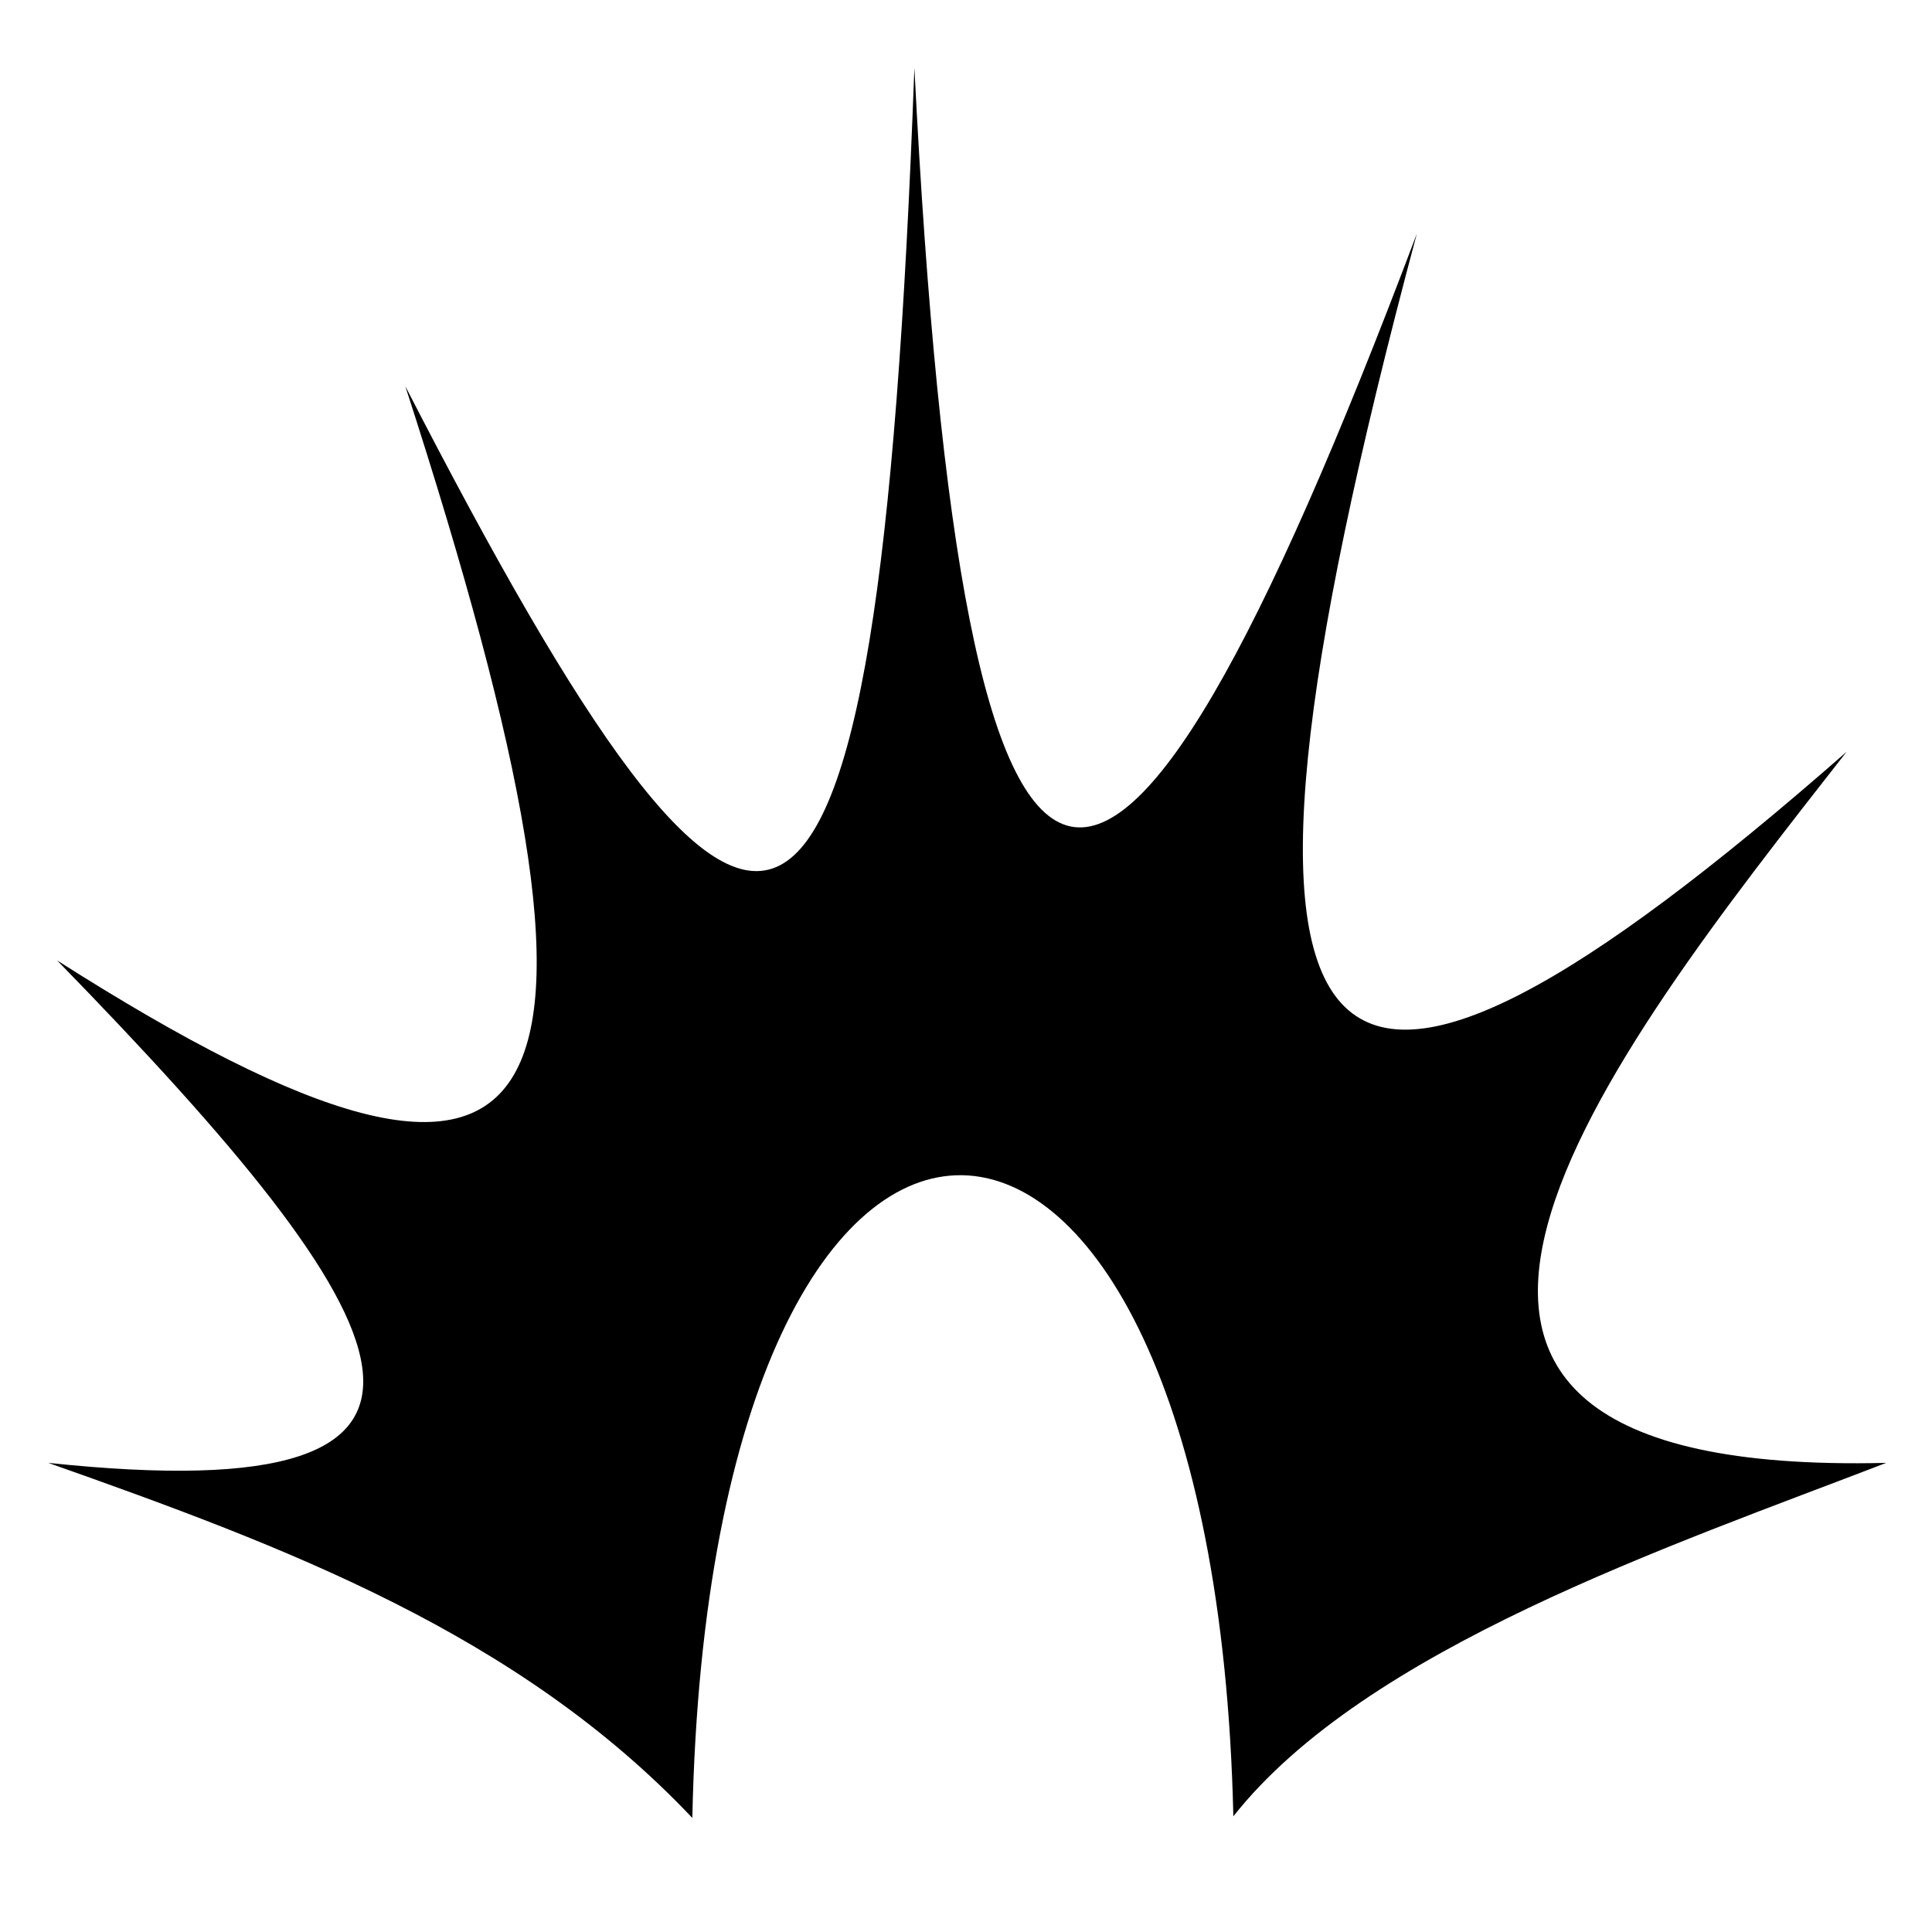
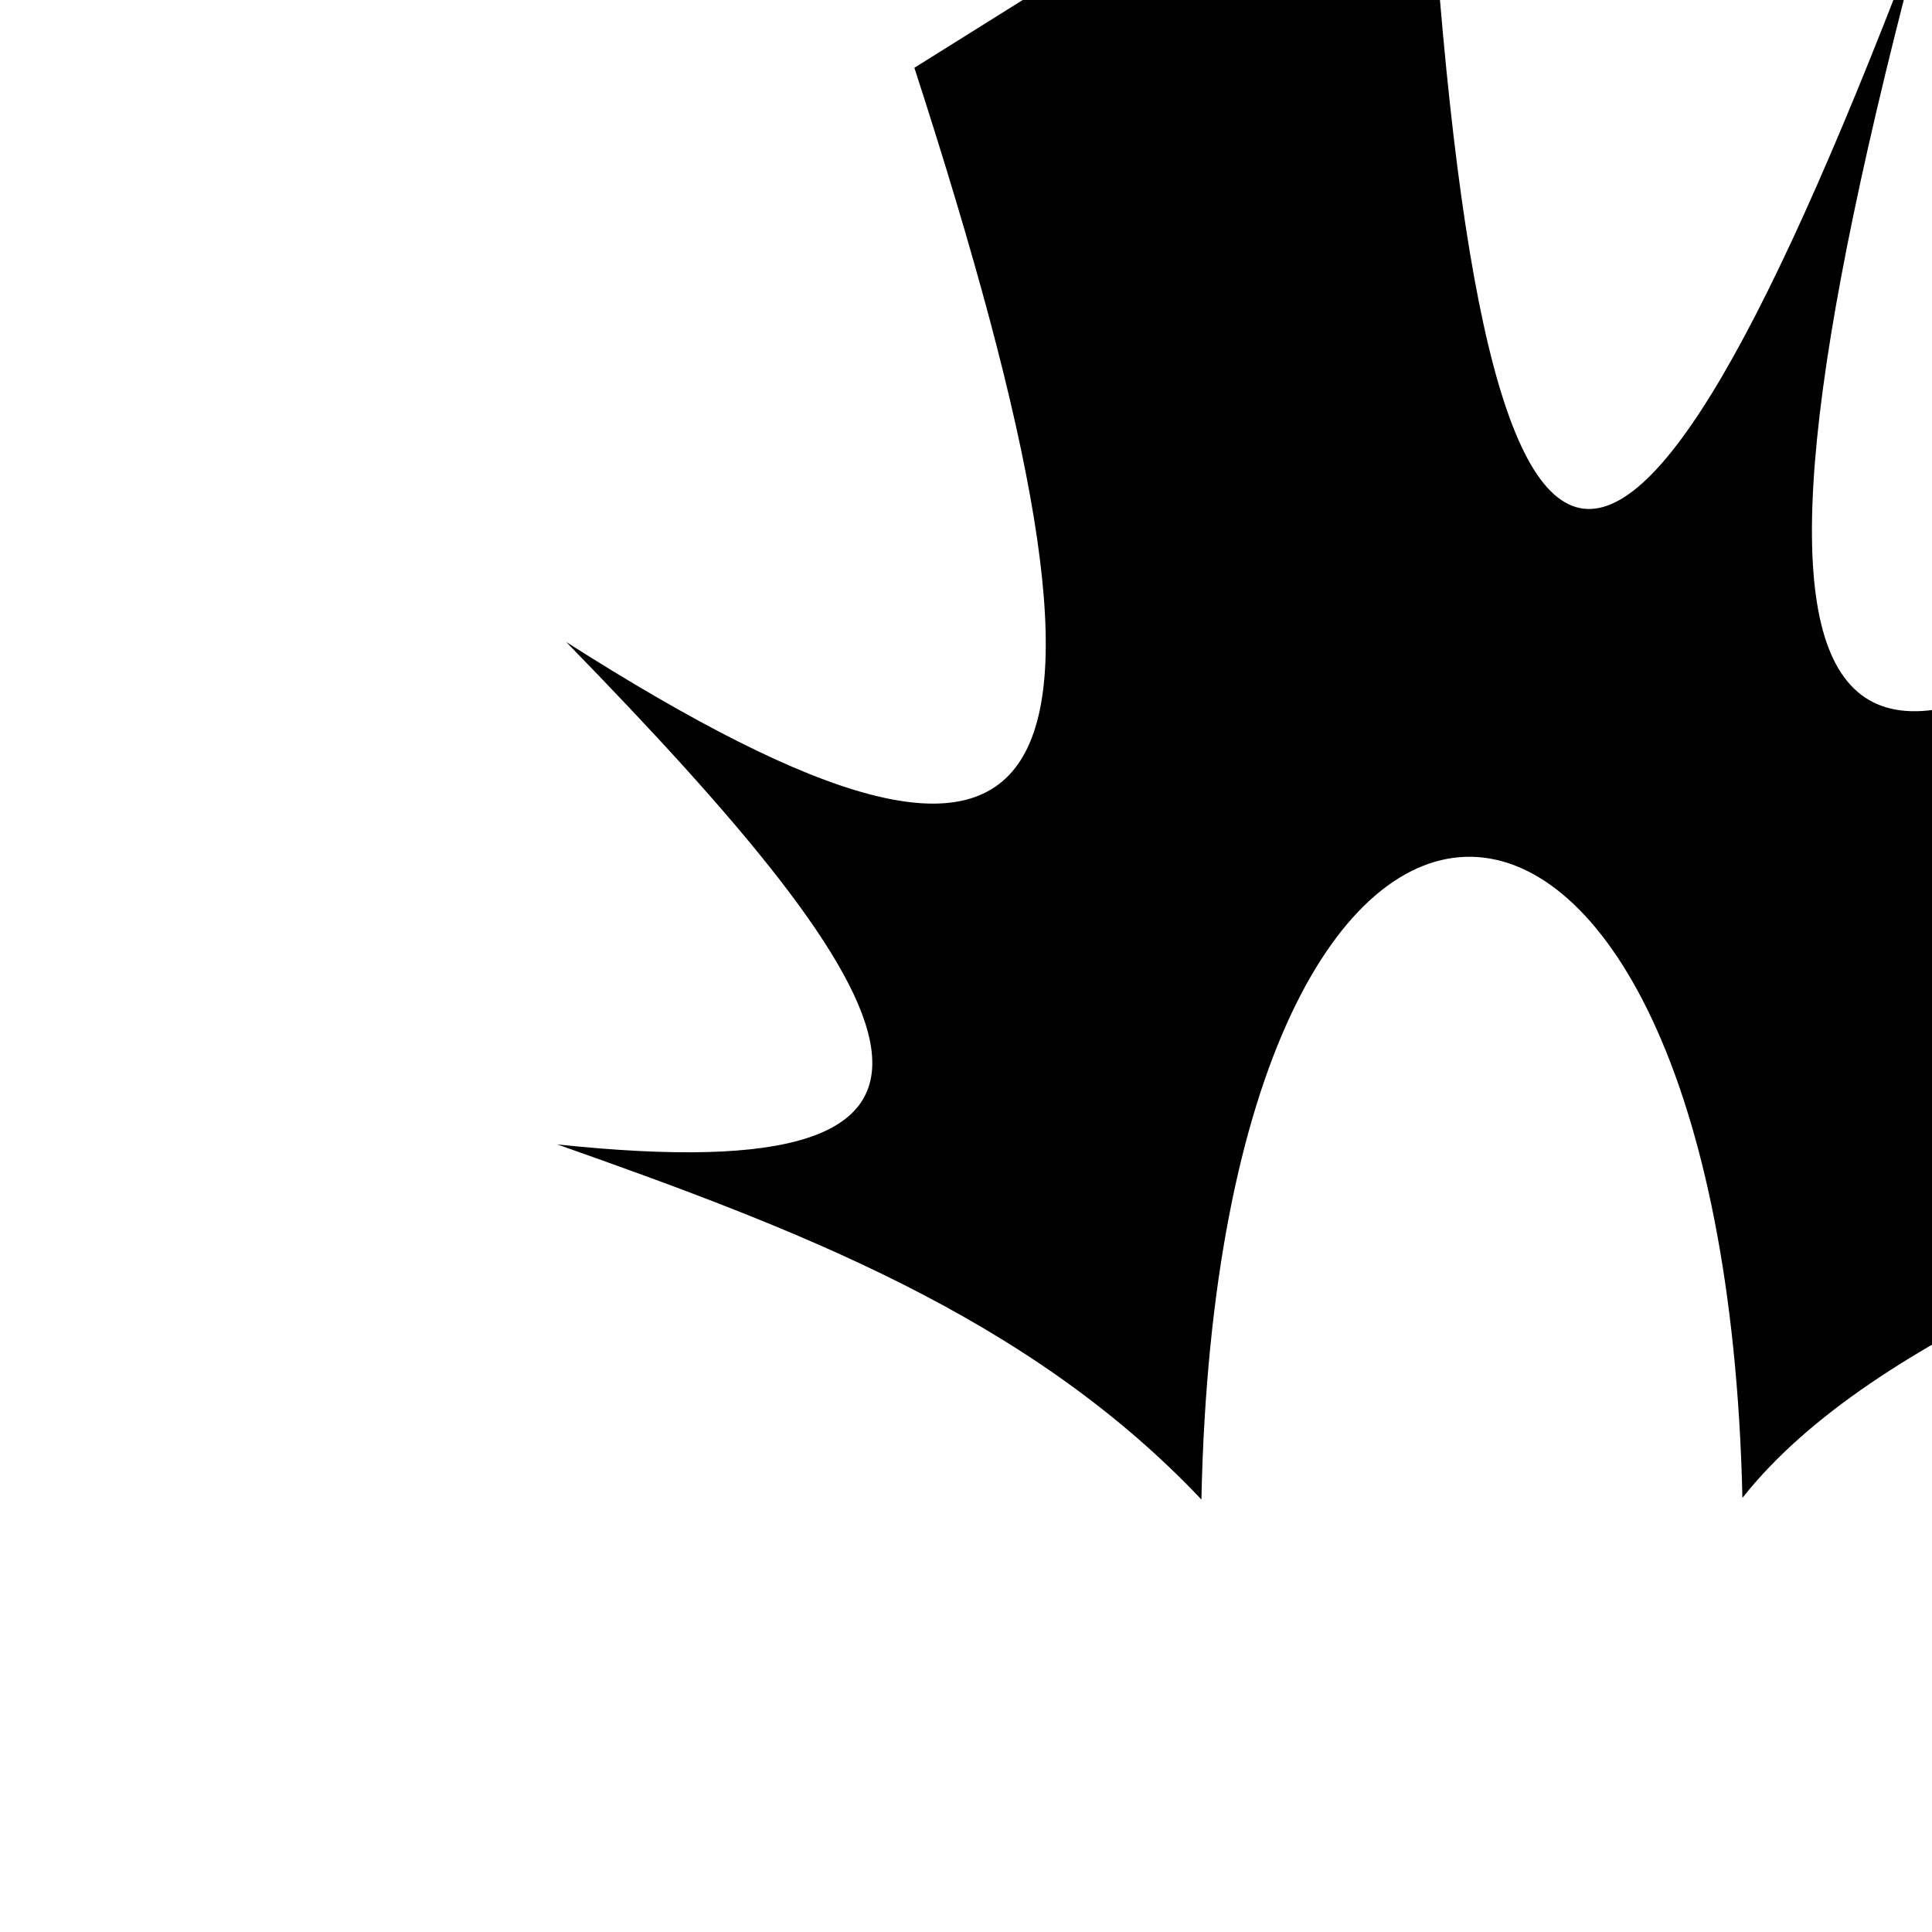
<svg xmlns="http://www.w3.org/2000/svg" width="800" height="800" viewBox="0 0 512 512">
-   <path fill="currentColor" d="m242.32 17.94l.002.02v-.02zm.002.02c-9.777 267.328-40.363 268.207-134.91 84.388c63.917 197.254 43.578 238.65-92.275 152.175c93.67 96.082 122.627 146.377-2.336 133.153c63.004 22.264 124.558 45.33 170.675 94.094c4.806-229.74 138.285-224.31 143.375-.426c35.077-44.42 115.908-71.653 173.023-93.668c-162.9 3.97-73.26-108.208-10.514-188.436c-141.634 124.216-177.264 99.476-113.883-137.314c-82.824 219.86-120.17 213.04-133.155-43.965z" />
+   <path fill="currentColor" d="m242.32 17.94l.002.02v-.02zm.002.02c63.917 197.254 43.578 238.65-92.275 152.175c93.67 96.082 122.627 146.377-2.336 133.153c63.004 22.264 124.558 45.33 170.675 94.094c4.806-229.74 138.285-224.31 143.375-.426c35.077-44.42 115.908-71.653 173.023-93.668c-162.9 3.97-73.26-108.208-10.514-188.436c-141.634 124.216-177.264 99.476-113.883-137.314c-82.824 219.86-120.17 213.04-133.155-43.965z" />
</svg>